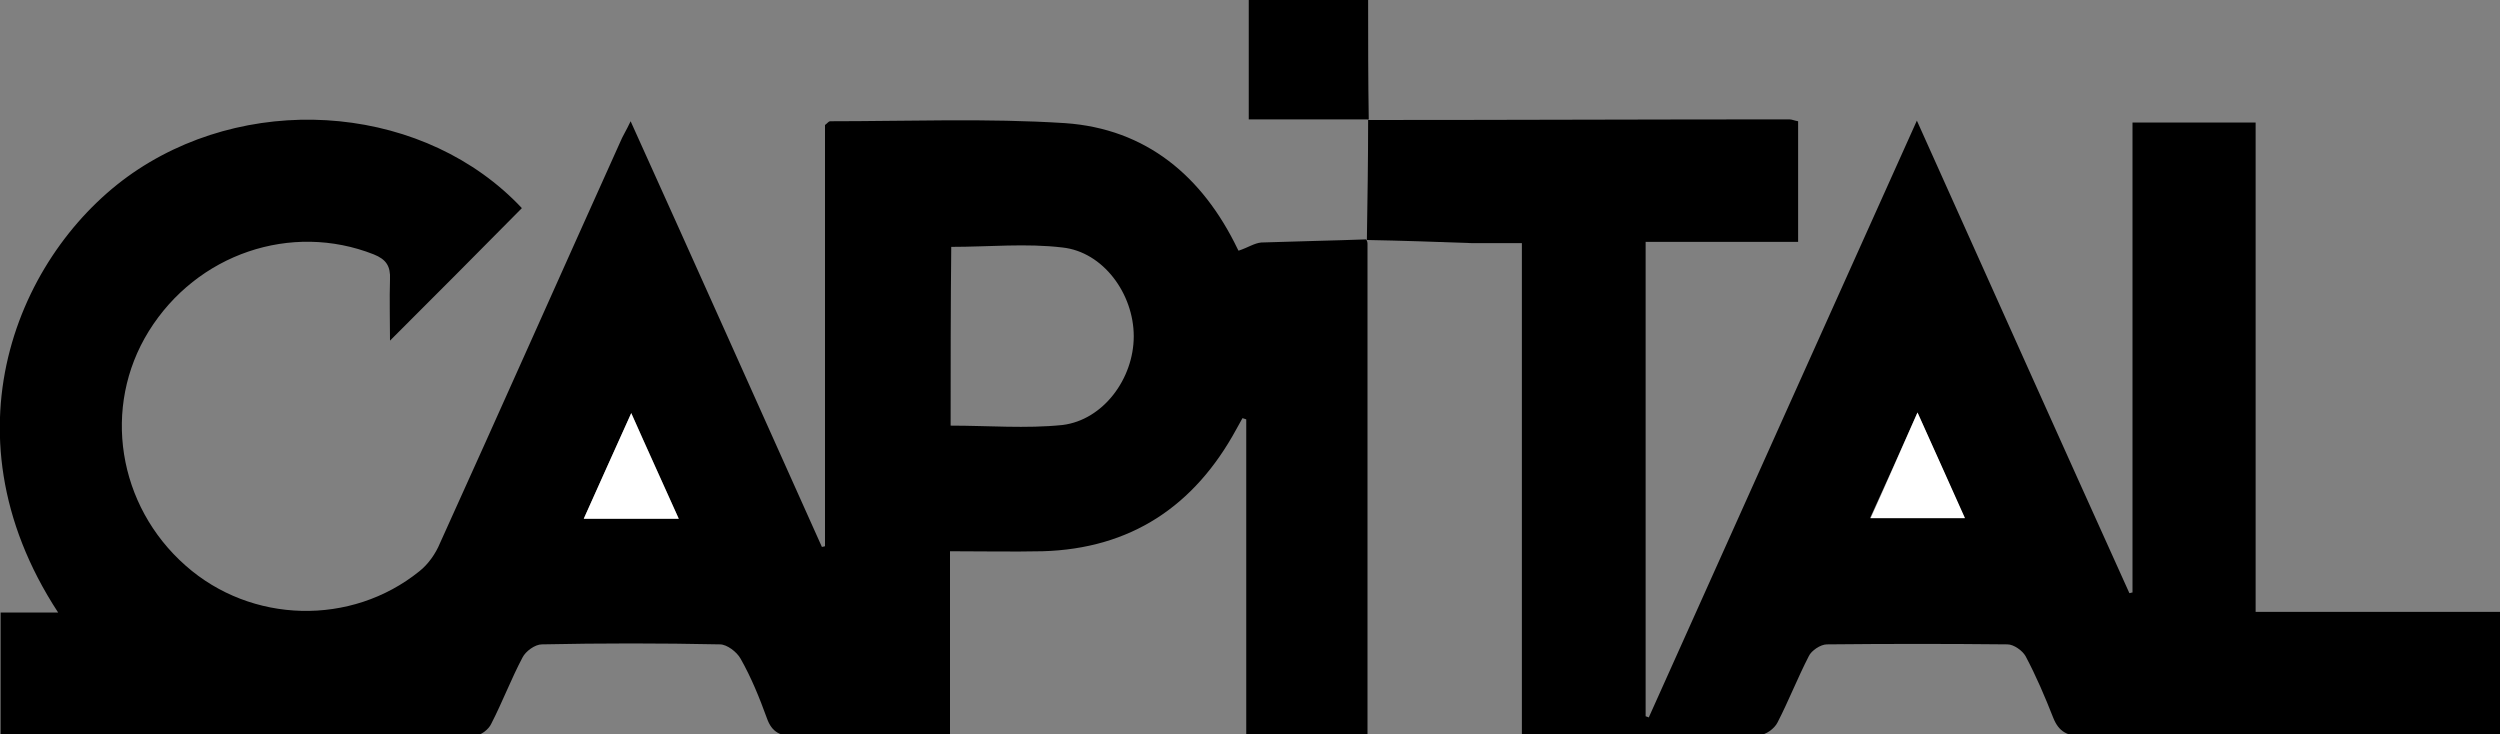
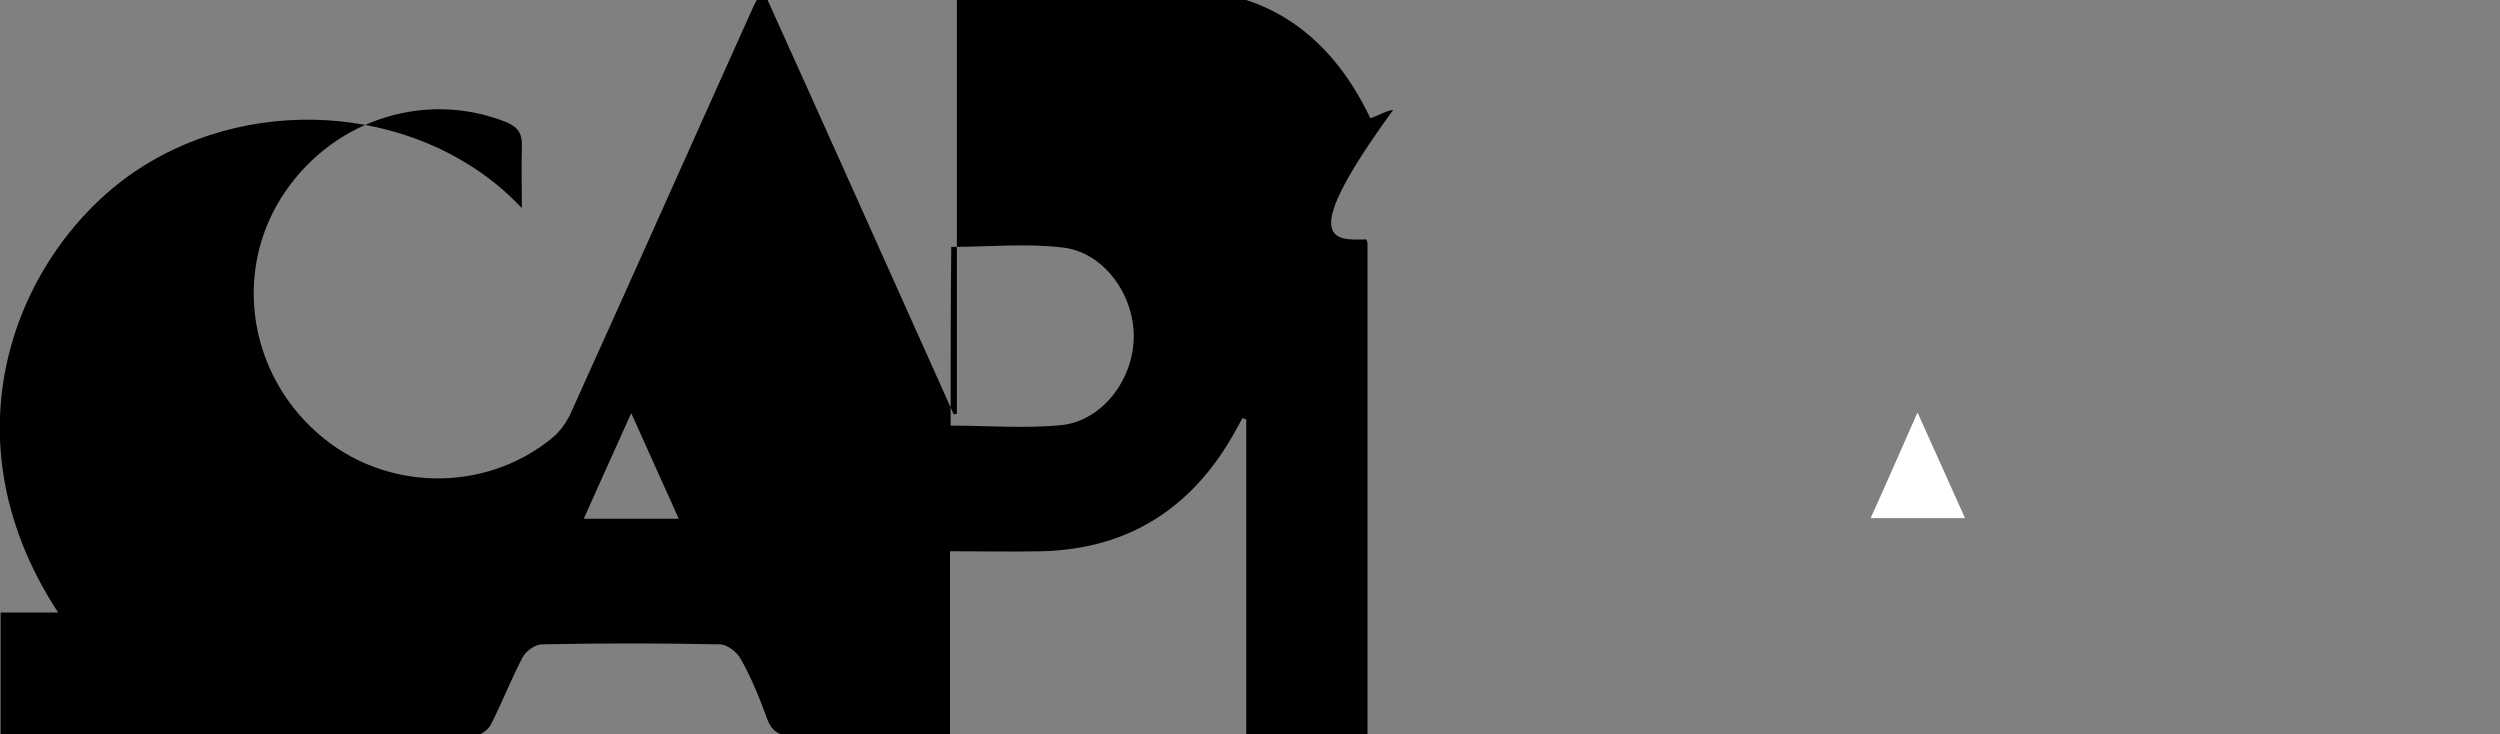
<svg xmlns="http://www.w3.org/2000/svg" version="1.1" id="Layer_1" x="0px" y="0px" viewBox="0 0 400 117.5" style="enable-background:new 0 0 400 117.5;" xml:space="preserve">
  <rect x="0" y="0" width="400" height="117.5" fill="#808080" stroke="none" />
  <style type="text/css">
	.st0{fill:#FFFFFF;}
</style>
  <g>
-     <path d="M218.6,38.3c0.1,0.2,0.2,0.4,0.2,0.7c0,26.1,0,52.1,0,78.5c-6.4,0-12.7,0-19.4,0c0-16.8,0-33.6,0-50.4   c-0.2-0.1-0.4-0.1-0.6-0.2c-0.3,0.6-0.7,1.2-1,1.8c-6.7,12.3-16.9,19.1-31,19.5c-4.8,0.1-9.6,0-14.8,0c0,9.8,0,19.4,0,29.5   c-1.4,0-2.5,0-3.6,0c-7.1,0-14.1-0.1-21.2,0.1c-2.3,0-3.7-0.6-4.5-2.9c-1.2-3.3-2.5-6.5-4.2-9.5c-0.6-1.1-2.2-2.3-3.3-2.3   c-9.5-0.2-19-0.2-28.5,0c-1.1,0-2.6,1.1-3.1,2.1c-1.8,3.4-3.2,7.1-5,10.6c-0.4,0.9-1.7,1.9-2.6,1.9c-24.8,0.1-49.7,0.1-74.5,0.1   c-0.4,0-0.8-0.2-1.4-0.3c0-6.4,0-12.8,0-19.5c3.1,0,6,0,9.2,0C-10,68.5,3.8,39.1,22.1,27.1c19.2-12.6,46.2-10,61.4,6.2   c-6.9,7-13.8,13.9-21.1,21.2c0-3.3-0.1-6.6,0-9.8c0.1-2.1-0.6-3.2-2.6-4c-13.2-5.2-28.3-0.1-36,12.3c-7.5,12.1-5,27.9,5.9,37.5   c10.5,9.3,26.5,9.7,37.4,0.9c1.4-1.1,2.6-2.8,3.3-4.5c9.7-21.4,19.2-42.8,28.8-64.1c0.4-1,1-1.9,1.7-3.4   c10.4,23,20.5,45.6,30.6,68.1c0.2,0,0.4-0.1,0.5-0.1c0-22.5,0-45.1,0-67.4c0.4-0.3,0.6-0.6,0.8-0.6c12.5,0,25.1-0.5,37.6,0.3   c13,0.9,22,8.5,27.6,20.1c0.1,0.3,0.4,0.5,0.2,0.3c1.5-0.5,2.5-1.2,3.6-1.3C207.6,38.6,213.2,38.5,218.6,38.3L218.6,38.3z    M152.1,68.1c6.1,0,12,0.5,17.9-0.1c6.5-0.8,11.4-7.4,11.4-14.2c0-6.8-4.9-13.5-11.4-14.2c-5.8-0.7-11.8-0.1-17.8-0.1   C152.1,49,152.1,58.5,152.1,68.1z M108.6,83c-2.6-5.8-5-11.1-7.6-16.9c-2.7,6-5.1,11.3-7.6,16.9C98.6,83,103.3,83,108.6,83z" />
-     <path d="M218.7,38.4c0.1-6.4,0.2-12.8,0.2-19.3l-0.1,0.1c22.5,0,45-0.1,67.5-0.1c0.4,0,0.8,0.2,1.4,0.3c0,6.3,0,12.6,0,19.3   c-8.1,0-16.1,0-24.4,0c0,25.6,0,50.7,0,75.9c0.2,0.1,0.4,0.1,0.5,0.2c14.2-31.6,28.4-63.3,42.9-95.5c11.5,25.6,22.7,50.6,34,75.6   c0.2,0,0.3-0.1,0.5-0.1c0-25,0-49.9,0-75.2c6.6,0,12.9,0,19.7,0c0,25.9,0,51.9,0,78.3c13.2,0,26,0,39.1,0c0,6.7,0,13,0,19.8   c-1.2,0-2.4,0-3.6,0c-21,0-42.1,0-63.1,0.1c-2.5,0-3.9-0.7-4.8-3c-1.3-3.3-2.7-6.6-4.4-9.8c-0.5-0.9-1.9-1.9-2.9-1.9   c-9.6-0.1-19.2-0.1-28.9,0c-1,0-2.5,1-2.9,1.9c-1.8,3.5-3.2,7.1-5,10.6c-0.5,1-1.9,2-2.9,2c-12.5,0.1-25.1,0.1-38,0.1   c0-26.1,0-52.2,0-78.8c-2.9,0-5.4,0-8,0C230,38.7,224.3,38.5,218.7,38.4C218.6,38.3,218.7,38.4,218.7,38.4z M306.8,66   c-2.7,6.1-5.1,11.4-7.6,16.9c5.3,0,10,0,15.1,0C311.9,77.4,309.5,72.1,306.8,66z" />
-     <path d="M219,19.1c-6.3,0-12.7,0-19.2,0c0-6.6,0-12.7,0-19.1c6.2,0,12.4,0,19.1,0C218.9,6.4,218.9,12.8,219,19.1   C218.9,19.2,219,19.1,219,19.1z" />
-     <path class="st0" d="M108.6,83c-5.3,0-10.1,0-15.2,0c2.5-5.6,4.9-10.9,7.6-16.9C103.6,72,106,77.2,108.6,83z" />
+     <path d="M218.6,38.3c0.1,0.2,0.2,0.4,0.2,0.7c0,26.1,0,52.1,0,78.5c-6.4,0-12.7,0-19.4,0c0-16.8,0-33.6,0-50.4   c-0.2-0.1-0.4-0.1-0.6-0.2c-0.3,0.6-0.7,1.2-1,1.8c-6.7,12.3-16.9,19.1-31,19.5c-4.8,0.1-9.6,0-14.8,0c0,9.8,0,19.4,0,29.5   c-1.4,0-2.5,0-3.6,0c-7.1,0-14.1-0.1-21.2,0.1c-2.3,0-3.7-0.6-4.5-2.9c-1.2-3.3-2.5-6.5-4.2-9.5c-0.6-1.1-2.2-2.3-3.3-2.3   c-9.5-0.2-19-0.2-28.5,0c-1.1,0-2.6,1.1-3.1,2.1c-1.8,3.4-3.2,7.1-5,10.6c-0.4,0.9-1.7,1.9-2.6,1.9c-24.8,0.1-49.7,0.1-74.5,0.1   c-0.4,0-0.8-0.2-1.4-0.3c0-6.4,0-12.8,0-19.5c3.1,0,6,0,9.2,0C-10,68.5,3.8,39.1,22.1,27.1c19.2-12.6,46.2-10,61.4,6.2   c0-3.3-0.1-6.6,0-9.8c0.1-2.1-0.6-3.2-2.6-4c-13.2-5.2-28.3-0.1-36,12.3c-7.5,12.1-5,27.9,5.9,37.5   c10.5,9.3,26.5,9.7,37.4,0.9c1.4-1.1,2.6-2.8,3.3-4.5c9.7-21.4,19.2-42.8,28.8-64.1c0.4-1,1-1.9,1.7-3.4   c10.4,23,20.5,45.6,30.6,68.1c0.2,0,0.4-0.1,0.5-0.1c0-22.5,0-45.1,0-67.4c0.4-0.3,0.6-0.6,0.8-0.6c12.5,0,25.1-0.5,37.6,0.3   c13,0.9,22,8.5,27.6,20.1c0.1,0.3,0.4,0.5,0.2,0.3c1.5-0.5,2.5-1.2,3.6-1.3C207.6,38.6,213.2,38.5,218.6,38.3L218.6,38.3z    M152.1,68.1c6.1,0,12,0.5,17.9-0.1c6.5-0.8,11.4-7.4,11.4-14.2c0-6.8-4.9-13.5-11.4-14.2c-5.8-0.7-11.8-0.1-17.8-0.1   C152.1,49,152.1,58.5,152.1,68.1z M108.6,83c-2.6-5.8-5-11.1-7.6-16.9c-2.7,6-5.1,11.3-7.6,16.9C98.6,83,103.3,83,108.6,83z" />
    <path class="st0" d="M306.8,66c2.7,6,5.1,11.3,7.6,16.9c-5.1,0-9.9,0-15.1,0C301.8,77.4,304.1,72.1,306.8,66z" />
  </g>
</svg>